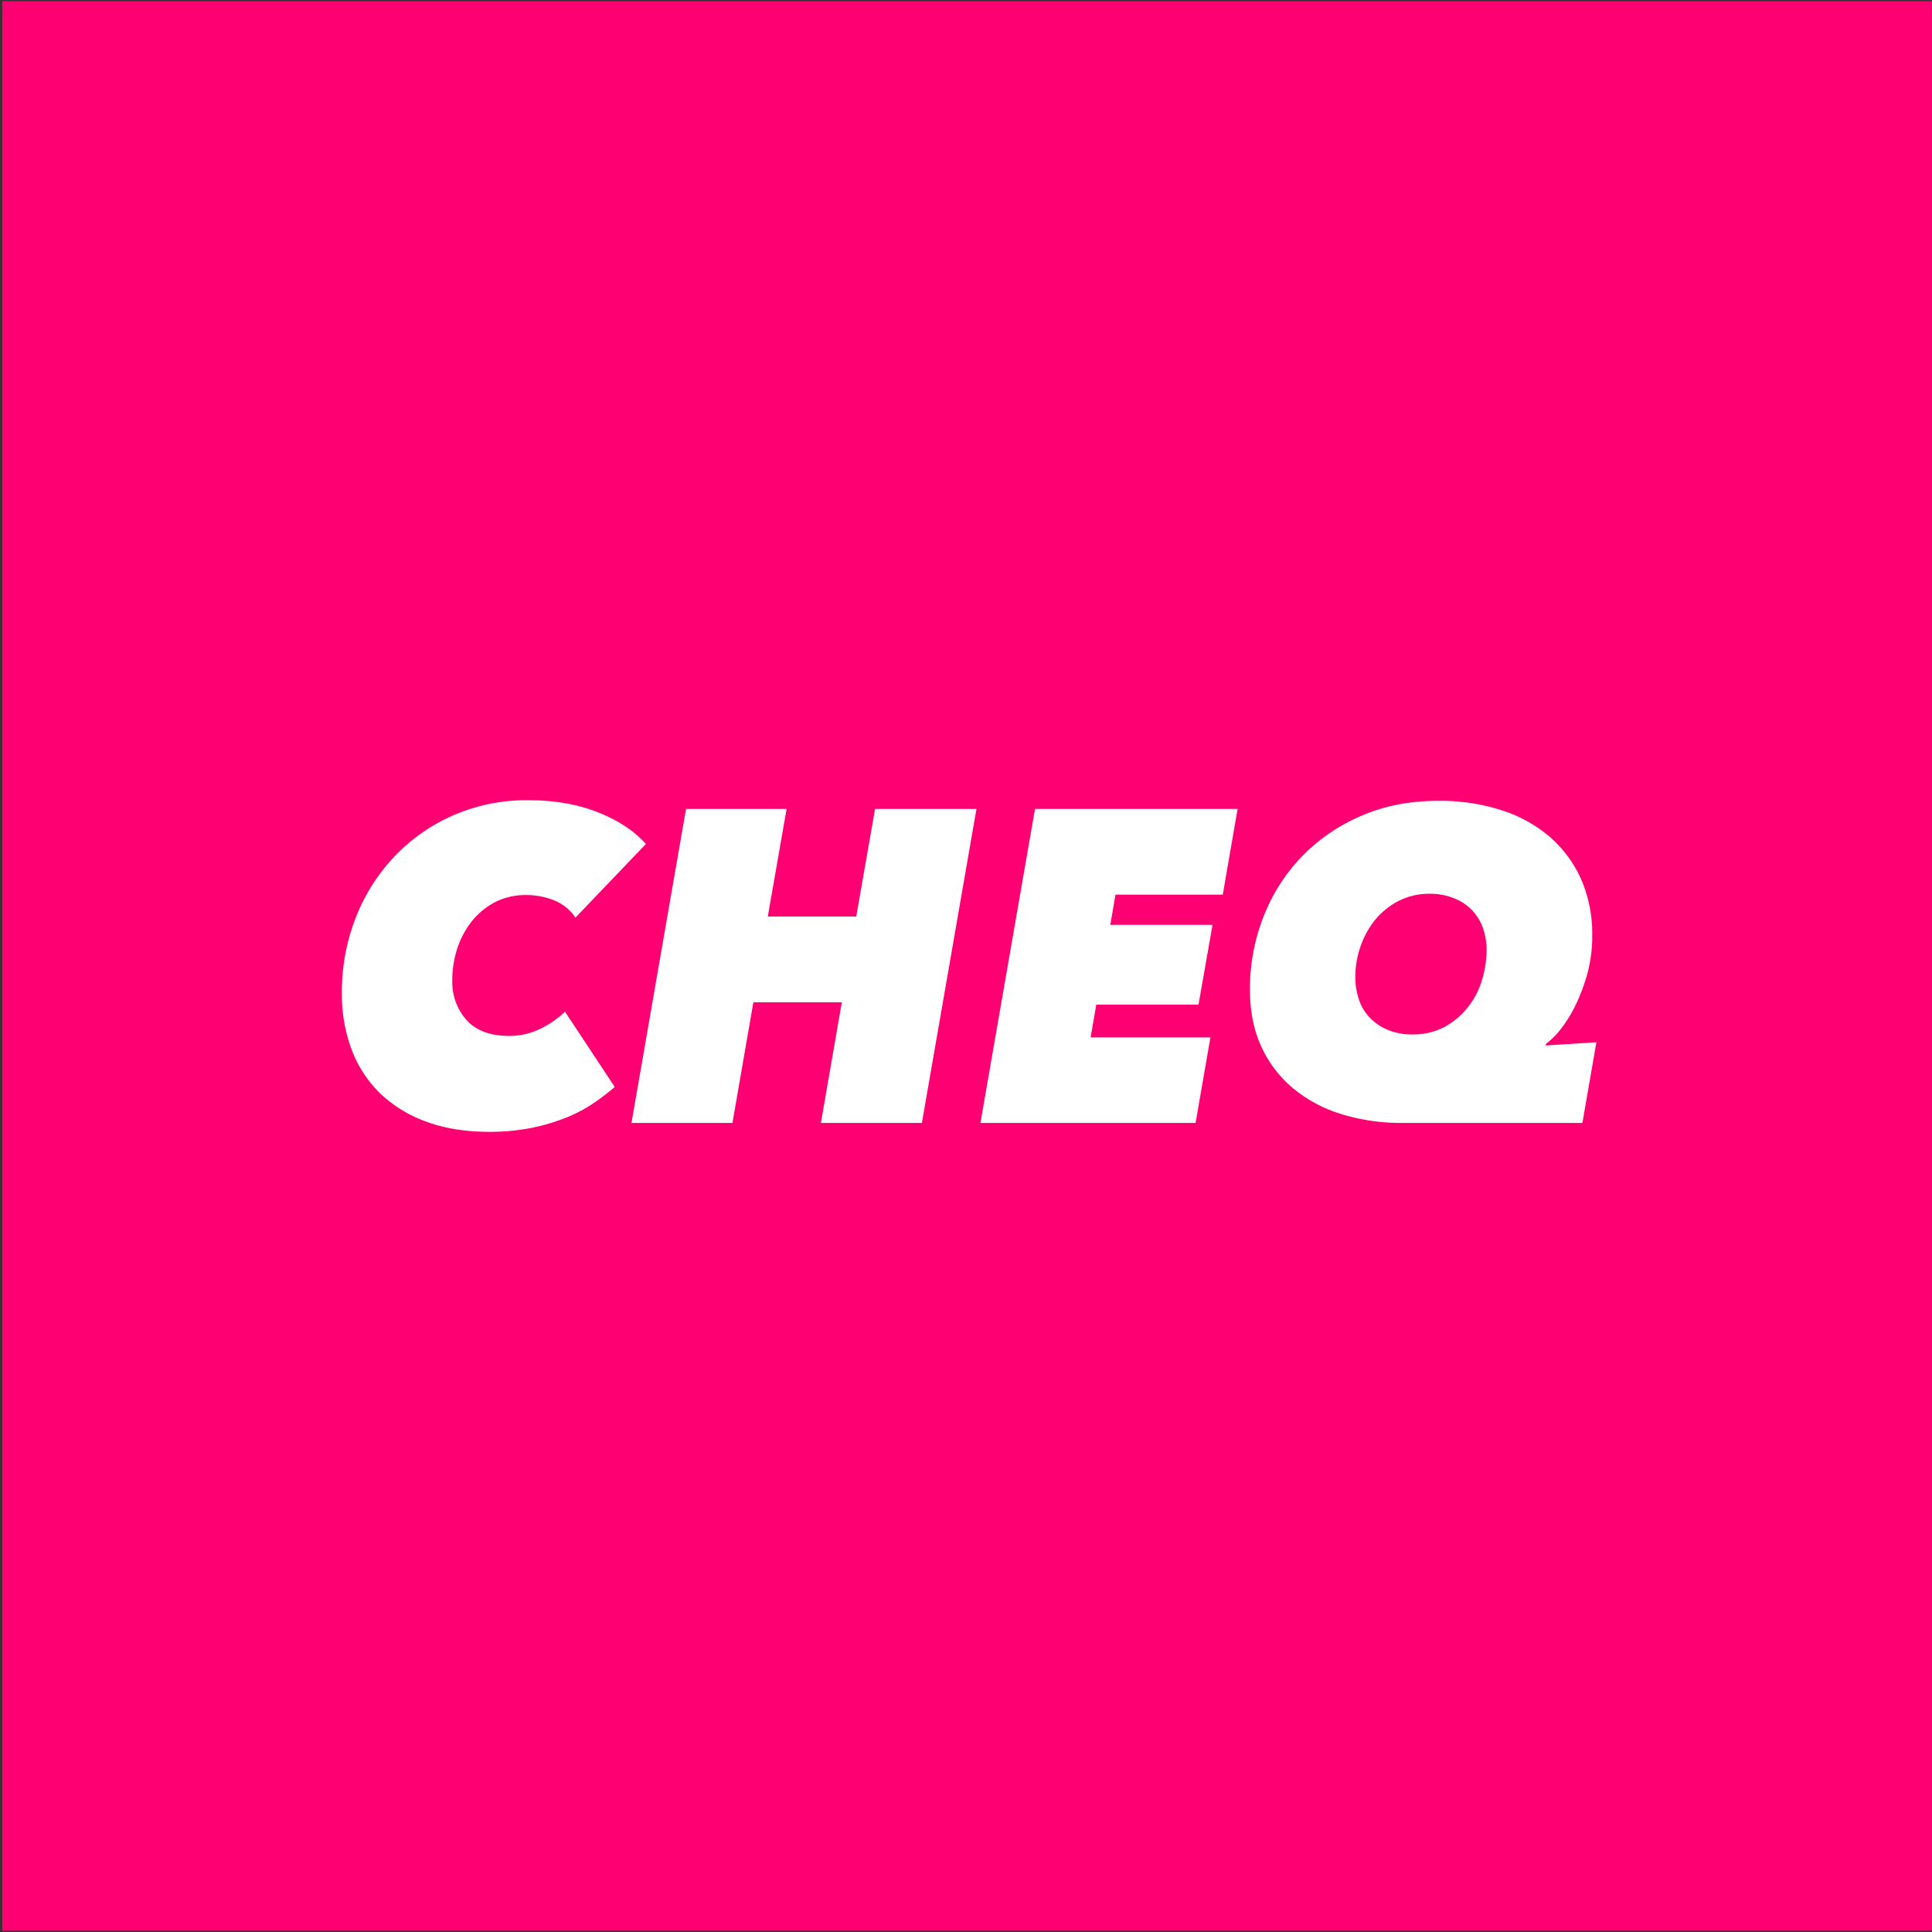
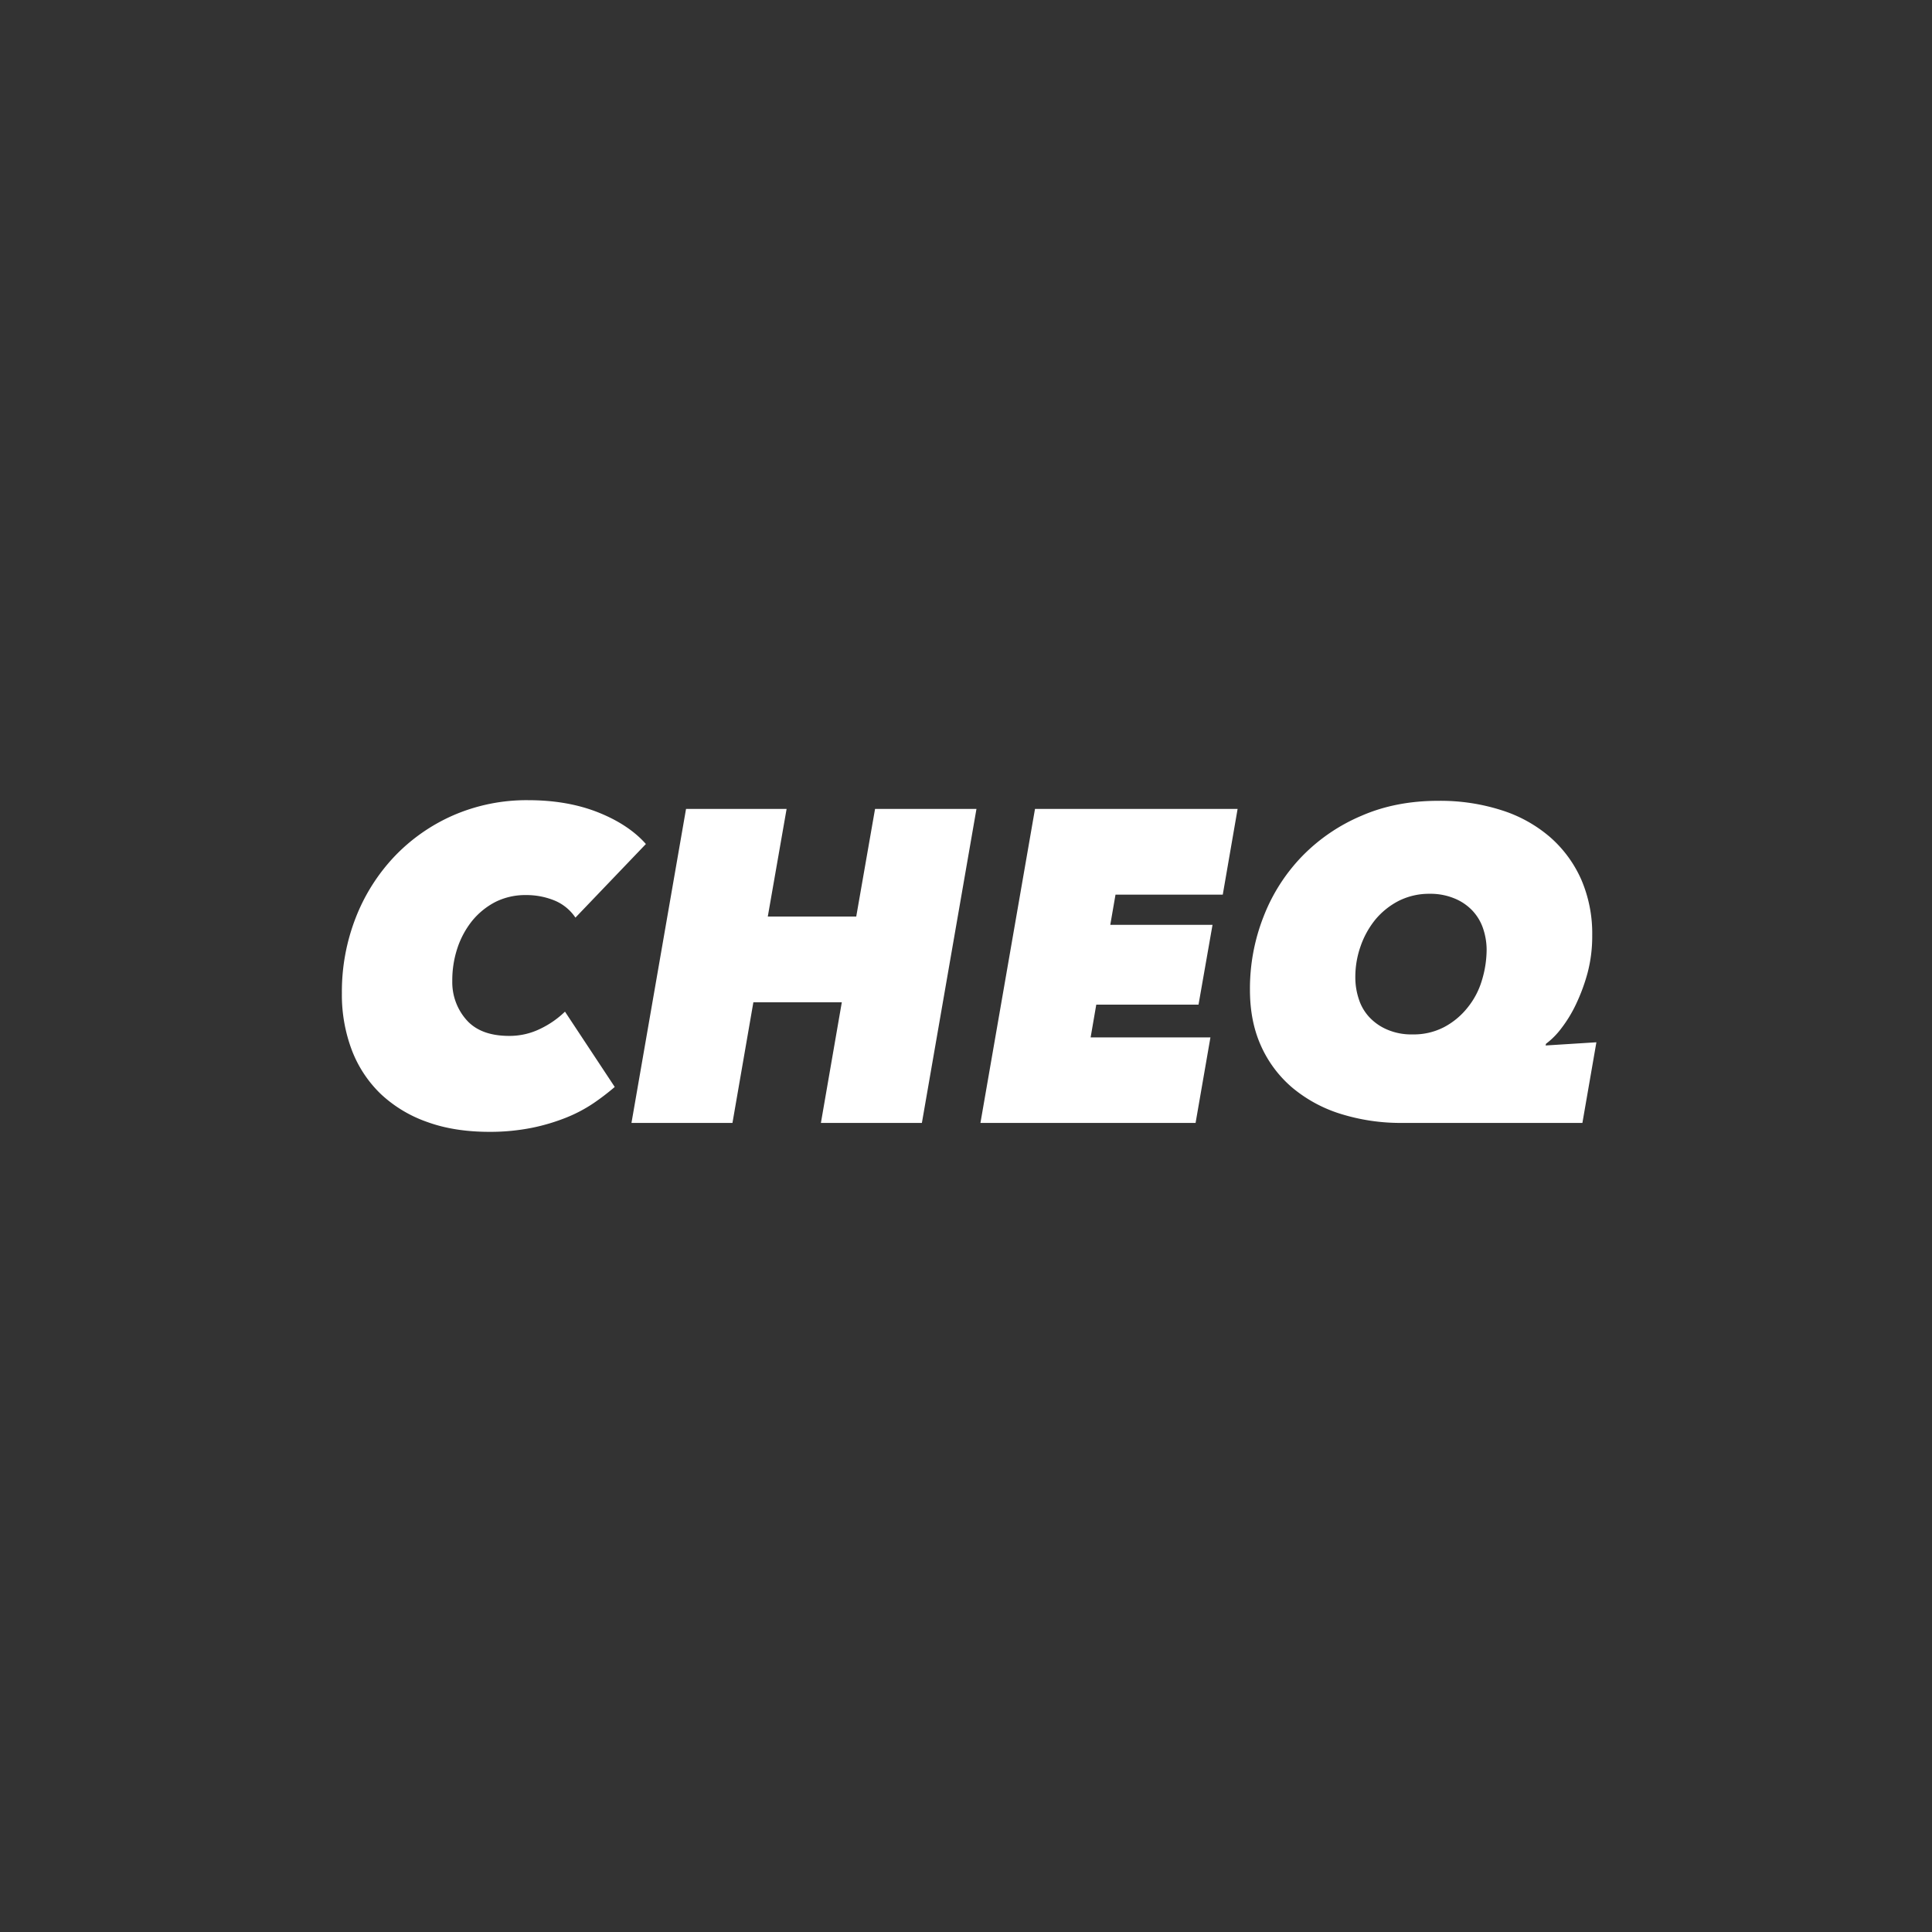
<svg xmlns="http://www.w3.org/2000/svg" fill="none" viewBox="0 0 801 801">
  <rect x="0" y="0" width="801" height="801" fill="#333333" stroke="none" />
-   <path fill="#FE0072" d="M.919.502h800v800h-800z" />
  <path fill="#fff" d="M238.574 380.441a19.326 19.326 0 0 0-8.583-7.057 30.944 30.944 0 0 0-12.049-2.293 27.703 27.703 0 0 0-12.487 2.823 30.624 30.624 0 0 0-9.622 7.761 36.387 36.387 0 0 0-6.155 11.29 42.312 42.312 0 0 0-2.162 13.76c-.133 5.948 1.976 11.723 5.894 16.14 3.901 4.41 9.795 6.615 17.684 6.615a28.843 28.843 0 0 0 12.83-2.91 38.588 38.588 0 0 0 10.316-7.145l20.631 31.223a99.71 99.71 0 0 1-8.755 6.703 60.199 60.199 0 0 1-11.356 5.997 82.401 82.401 0 0 1-14.216 4.234 88.757 88.757 0 0 1-17.511 1.676c-9.708 0-18.292-1.322-25.832-4.057a54.273 54.273 0 0 1-19.245-11.554 49.878 49.878 0 0 1-12.051-18.17 64.852 64.852 0 0 1-4.16-23.725 84.253 84.253 0 0 1 5.721-31.223 78.19 78.19 0 0 1 16.037-25.402 75.497 75.497 0 0 1 24.446-17.111 76.317 76.317 0 0 1 31.033-6.262c11.096 0 20.892 1.764 29.387 5.204 8.495 3.44 14.91 7.85 19.417 12.966l-29.212 30.517Zm143.638 85.113h-41.869l8.668-50.01h-36.668l-8.668 50.01h-41.87l22.623-130.184h41.696l-7.801 44.629h36.669l7.801-44.629h42.044l-22.625 130.184Zm124.742-94.639h-44.47l-2.168 12.524h42.39l-5.804 33.075h-42.393l-2.341 13.583h49.671l-6.155 35.457h-89.2l22.623-130.184h83.999l-6.152 35.545Zm146.413 45.511a54.589 54.589 0 0 1-6.155 10.056 31.842 31.842 0 0 1-6.242 6.262l-.177.706 21.065-1.323-5.8 33.427h-74.207a83.493 83.493 0 0 1-26.183-3.793 58.043 58.043 0 0 1-20.024-10.937 49.02 49.02 0 0 1-12.913-17.377c-3.034-6.791-4.507-14.464-4.507-23.108a81.552 81.552 0 0 1 5.721-30.517 74.714 74.714 0 0 1 15.949-24.87 75.266 75.266 0 0 1 24.619-16.759c9.536-4.146 20.112-6.175 31.727-6.175a83.099 83.099 0 0 1 26.527 3.969 56.93 56.93 0 0 1 20.024 11.202 50.47 50.47 0 0 1 12.83 17.552 56.395 56.395 0 0 1 4.507 23.018 59.383 59.383 0 0 1-1.907 15.523 76.486 76.486 0 0 1-4.854 13.144Zm-38.579-31.752a20.273 20.273 0 0 0-4.506-7.321 21.35 21.35 0 0 0-7.455-4.939 25.94 25.94 0 0 0-10.056-1.852 28.062 28.062 0 0 0-12.828 2.912 31.206 31.206 0 0 0-9.709 7.762 36.38 36.38 0 0 0-6.155 11.113 38.27 38.27 0 0 0-2.167 12.878 28.464 28.464 0 0 0 1.474 9.081 19.68 19.68 0 0 0 4.418 7.497 21.732 21.732 0 0 0 7.455 5.115 25.235 25.235 0 0 0 10.406 1.942c4.51.096 8.974-.934 13.003-2.999a30.75 30.75 0 0 0 9.709-8.027 32.675 32.675 0 0 0 5.981-11.289 43.928 43.928 0 0 0 1.994-12.966 27.837 27.837 0 0 0-1.564-8.907Z" />
</svg>